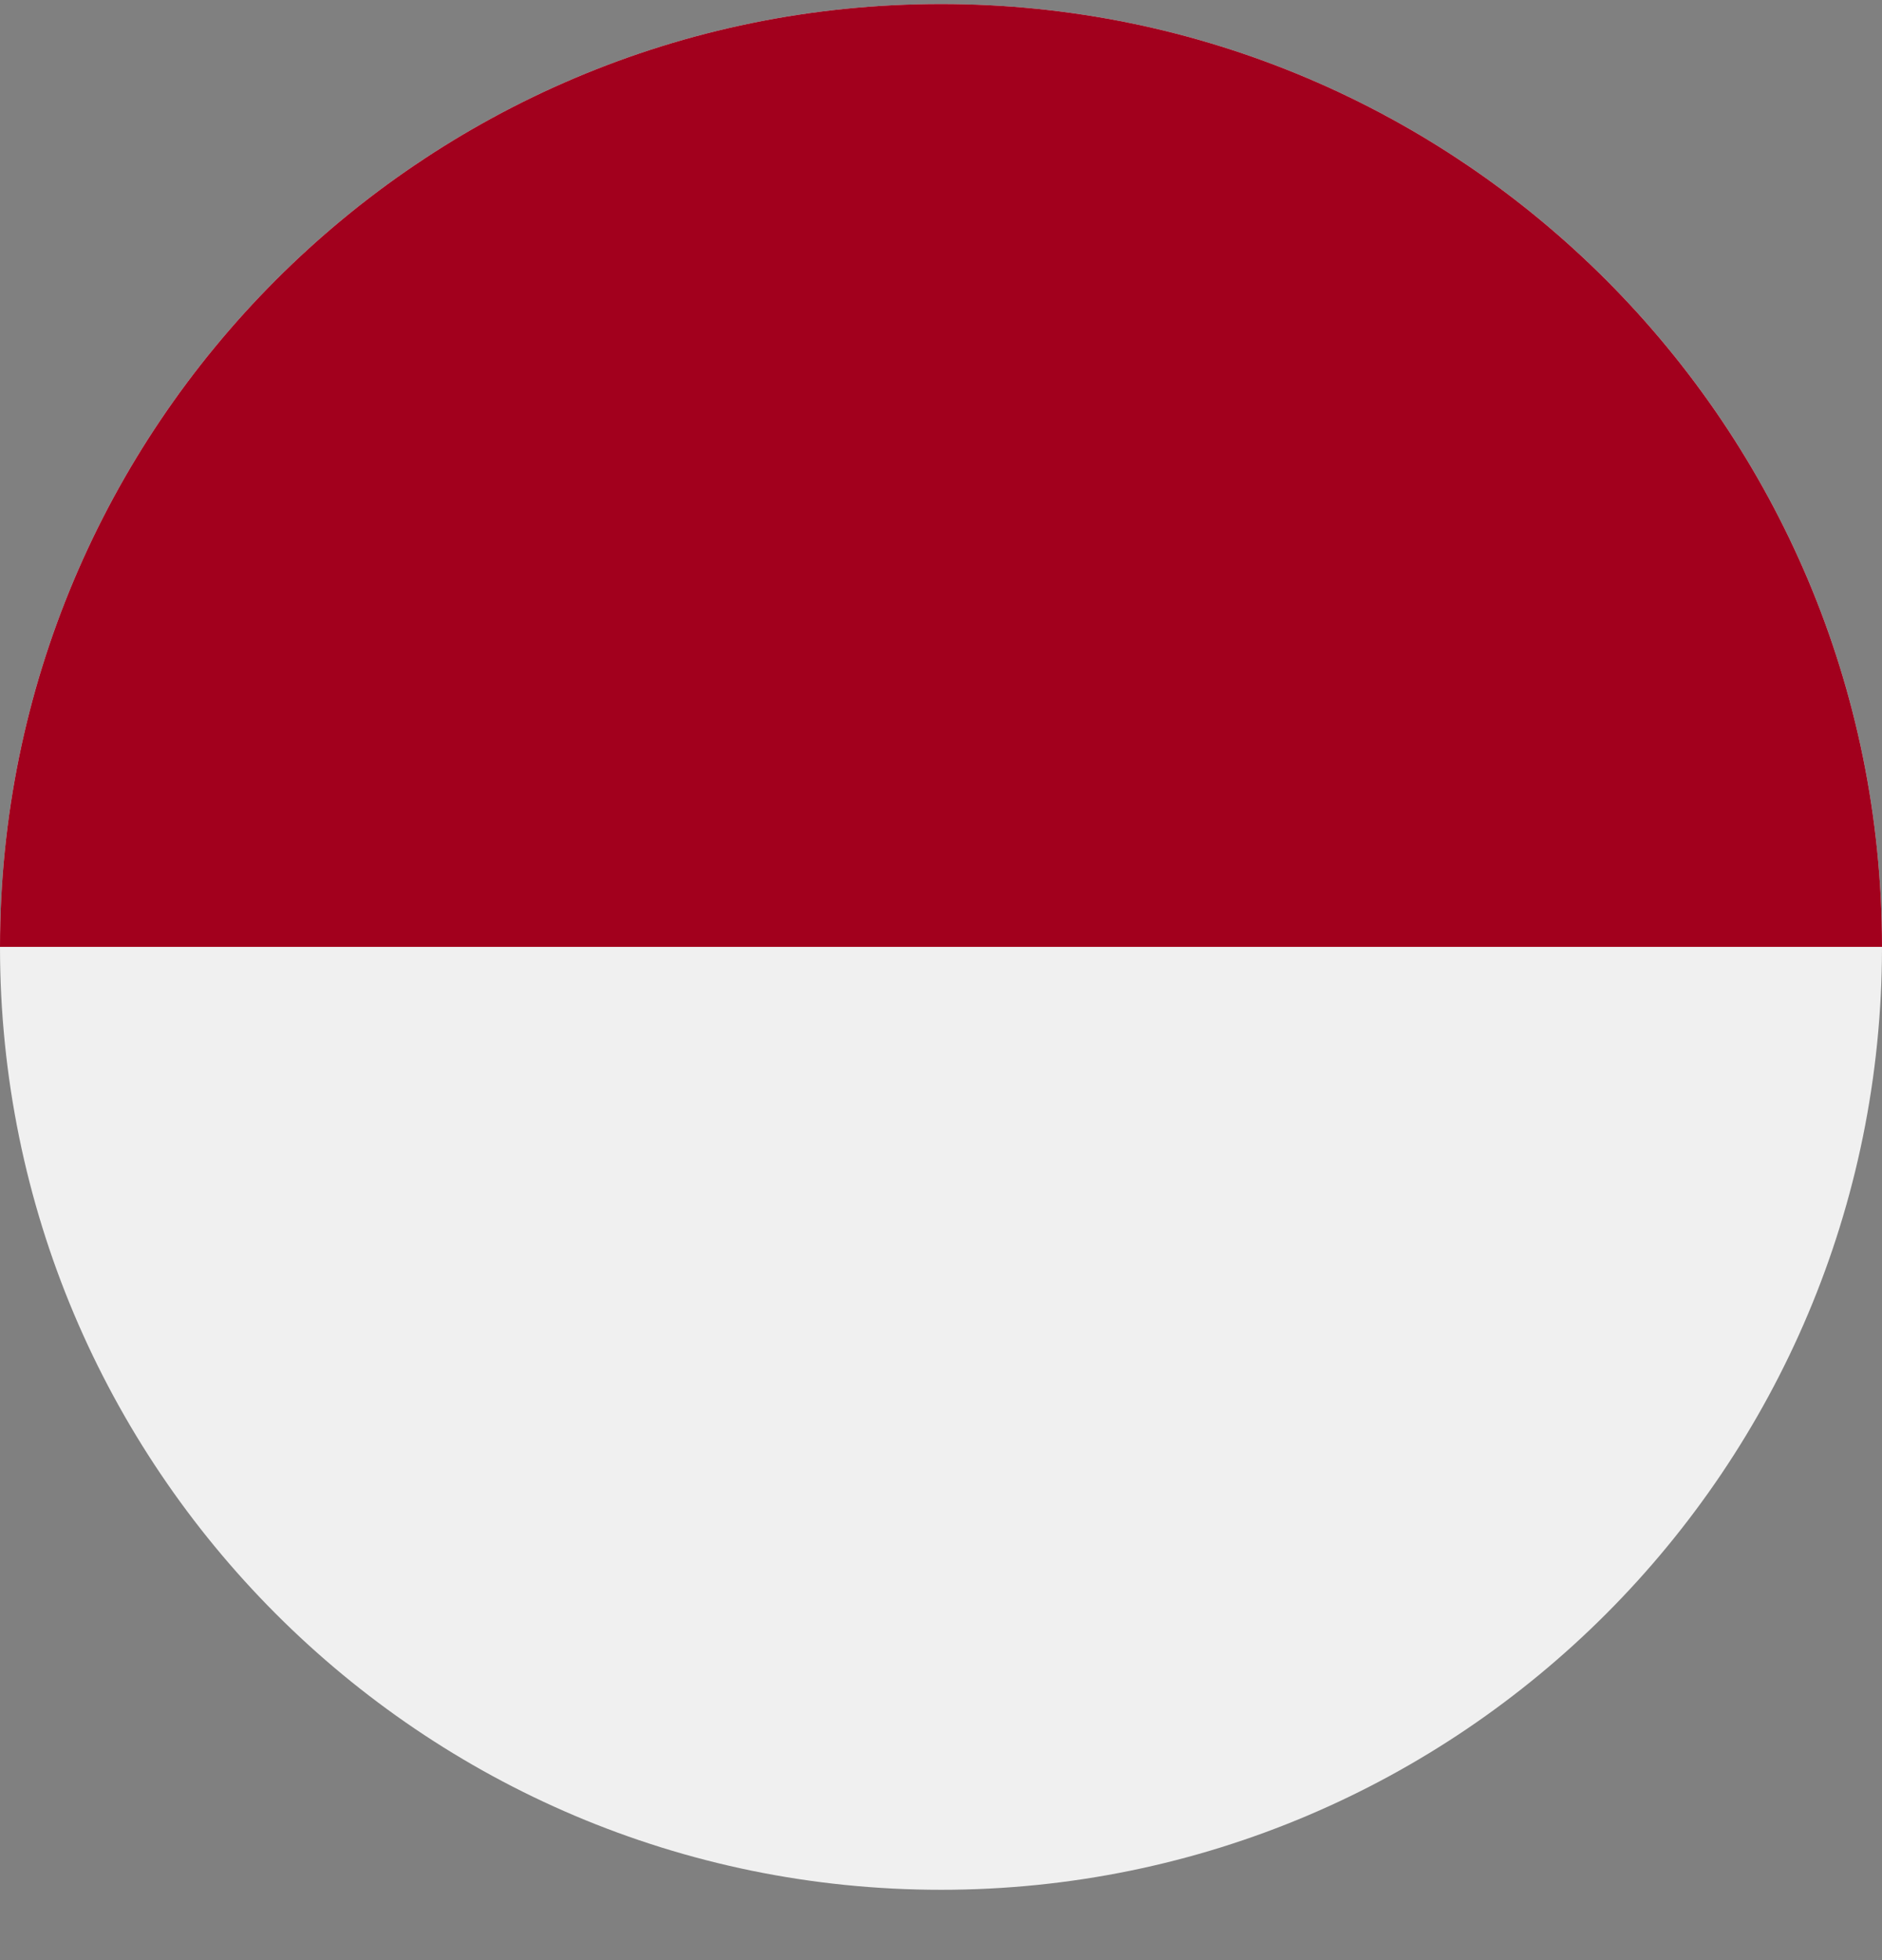
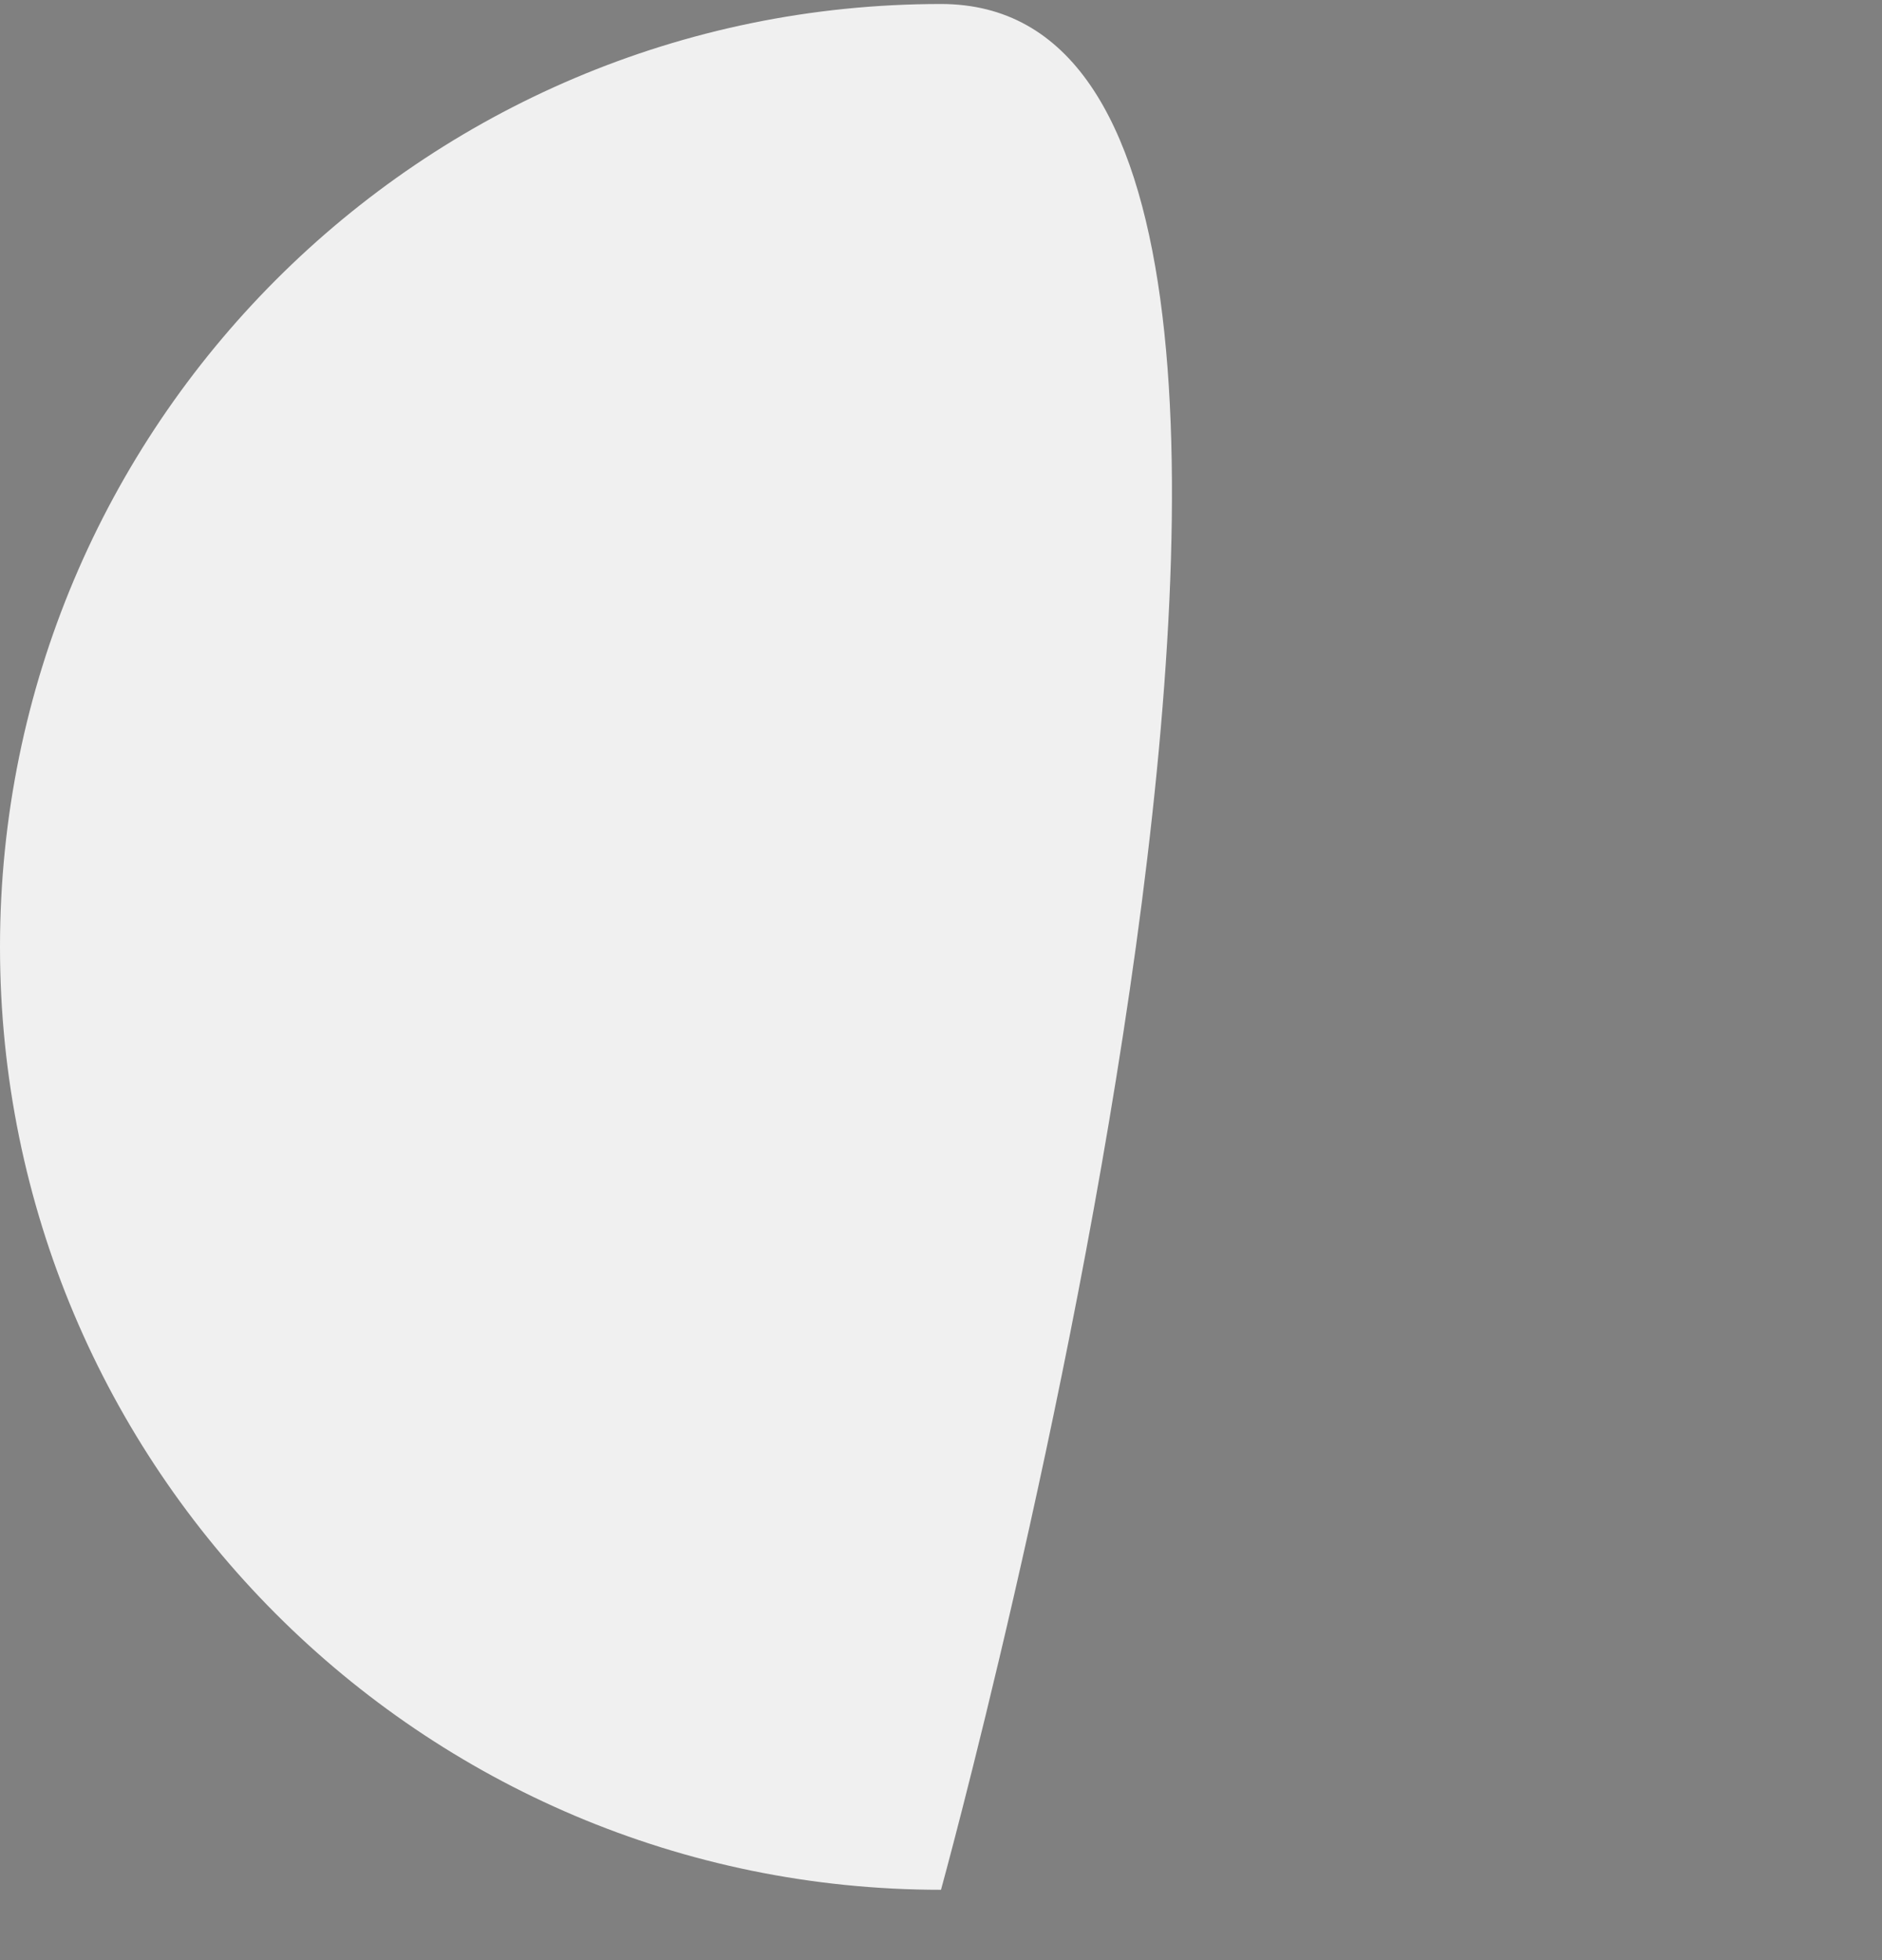
<svg xmlns="http://www.w3.org/2000/svg" width="24" height="25" fill="none">
  <rect width="100%" height="100%" fill="#808080" stroke="none" />
-   <path fill="#F0F0F0" d="M12 24.103c6.627 0 12-5.384 12-12.026S18.627.051 12 .051 0 5.435 0 12.077s5.373 12.026 12 12.026" />
-   <path fill="#A2001D" d="M0 12.077C0 5.436 5.373.051 12 .051s12 5.385 12 12.026" />
+   <path fill="#F0F0F0" d="M12 24.103S18.627.051 12 .051 0 5.435 0 12.077s5.373 12.026 12 12.026" />
</svg>